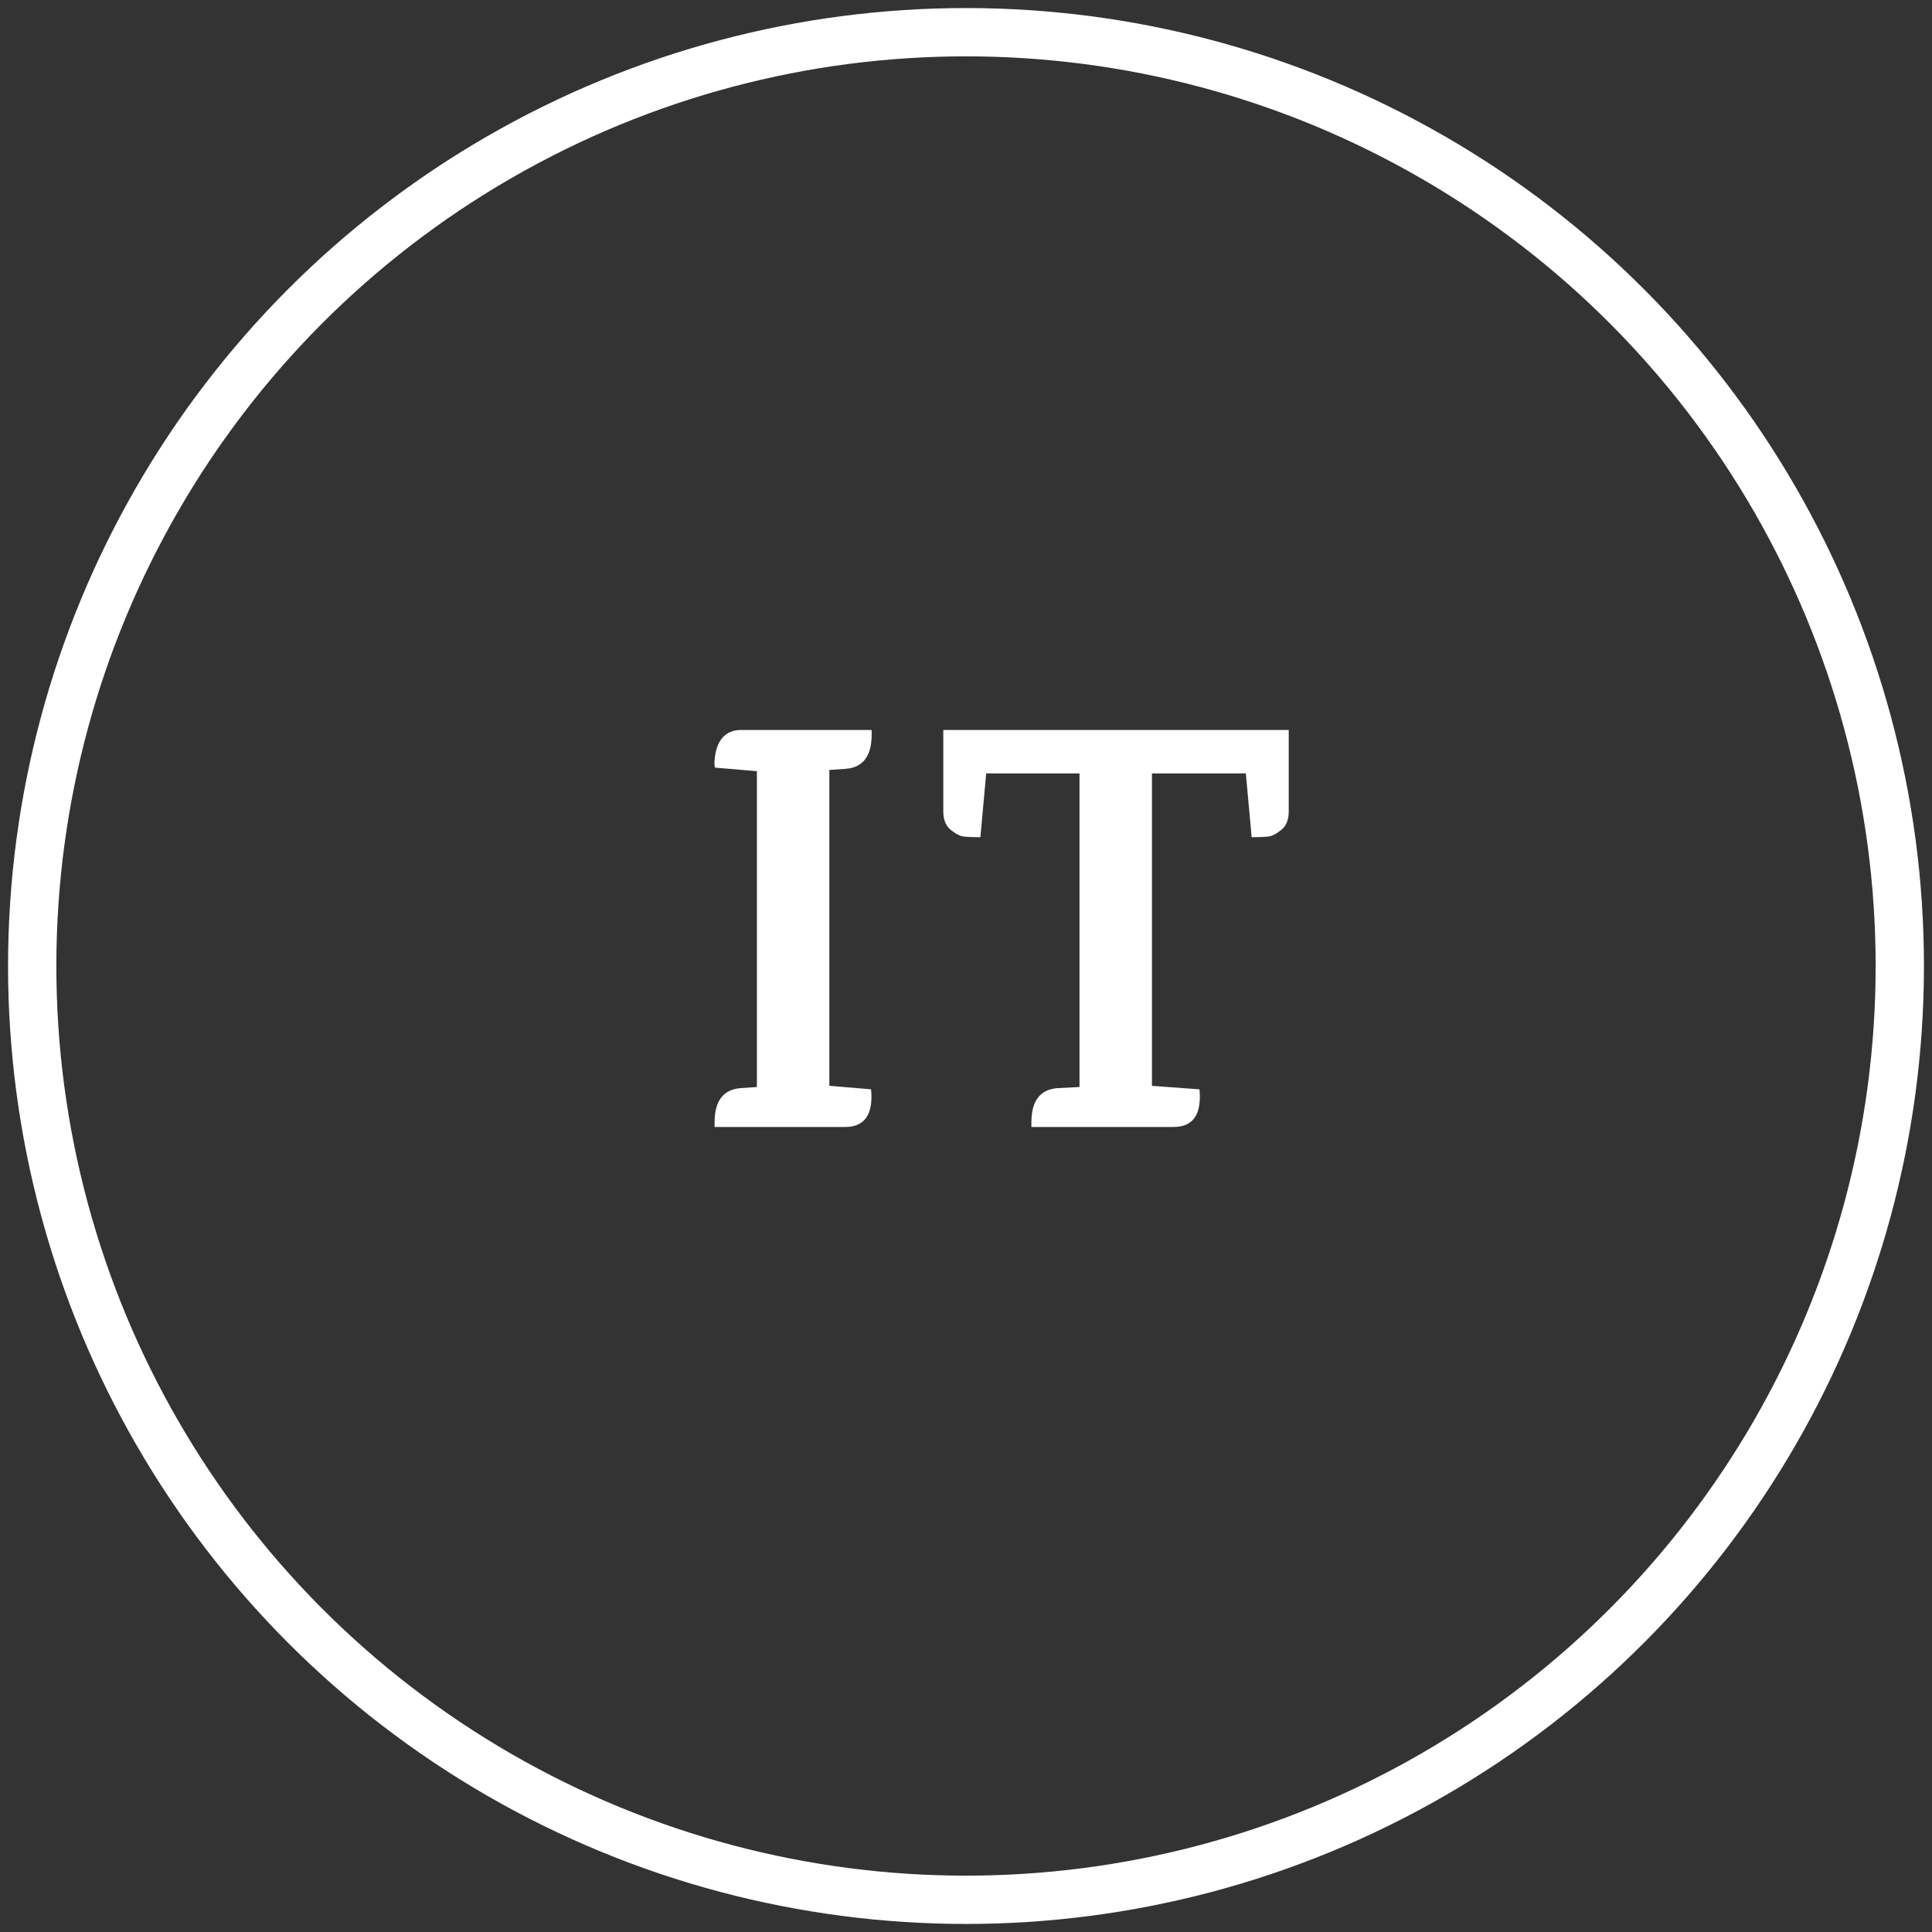
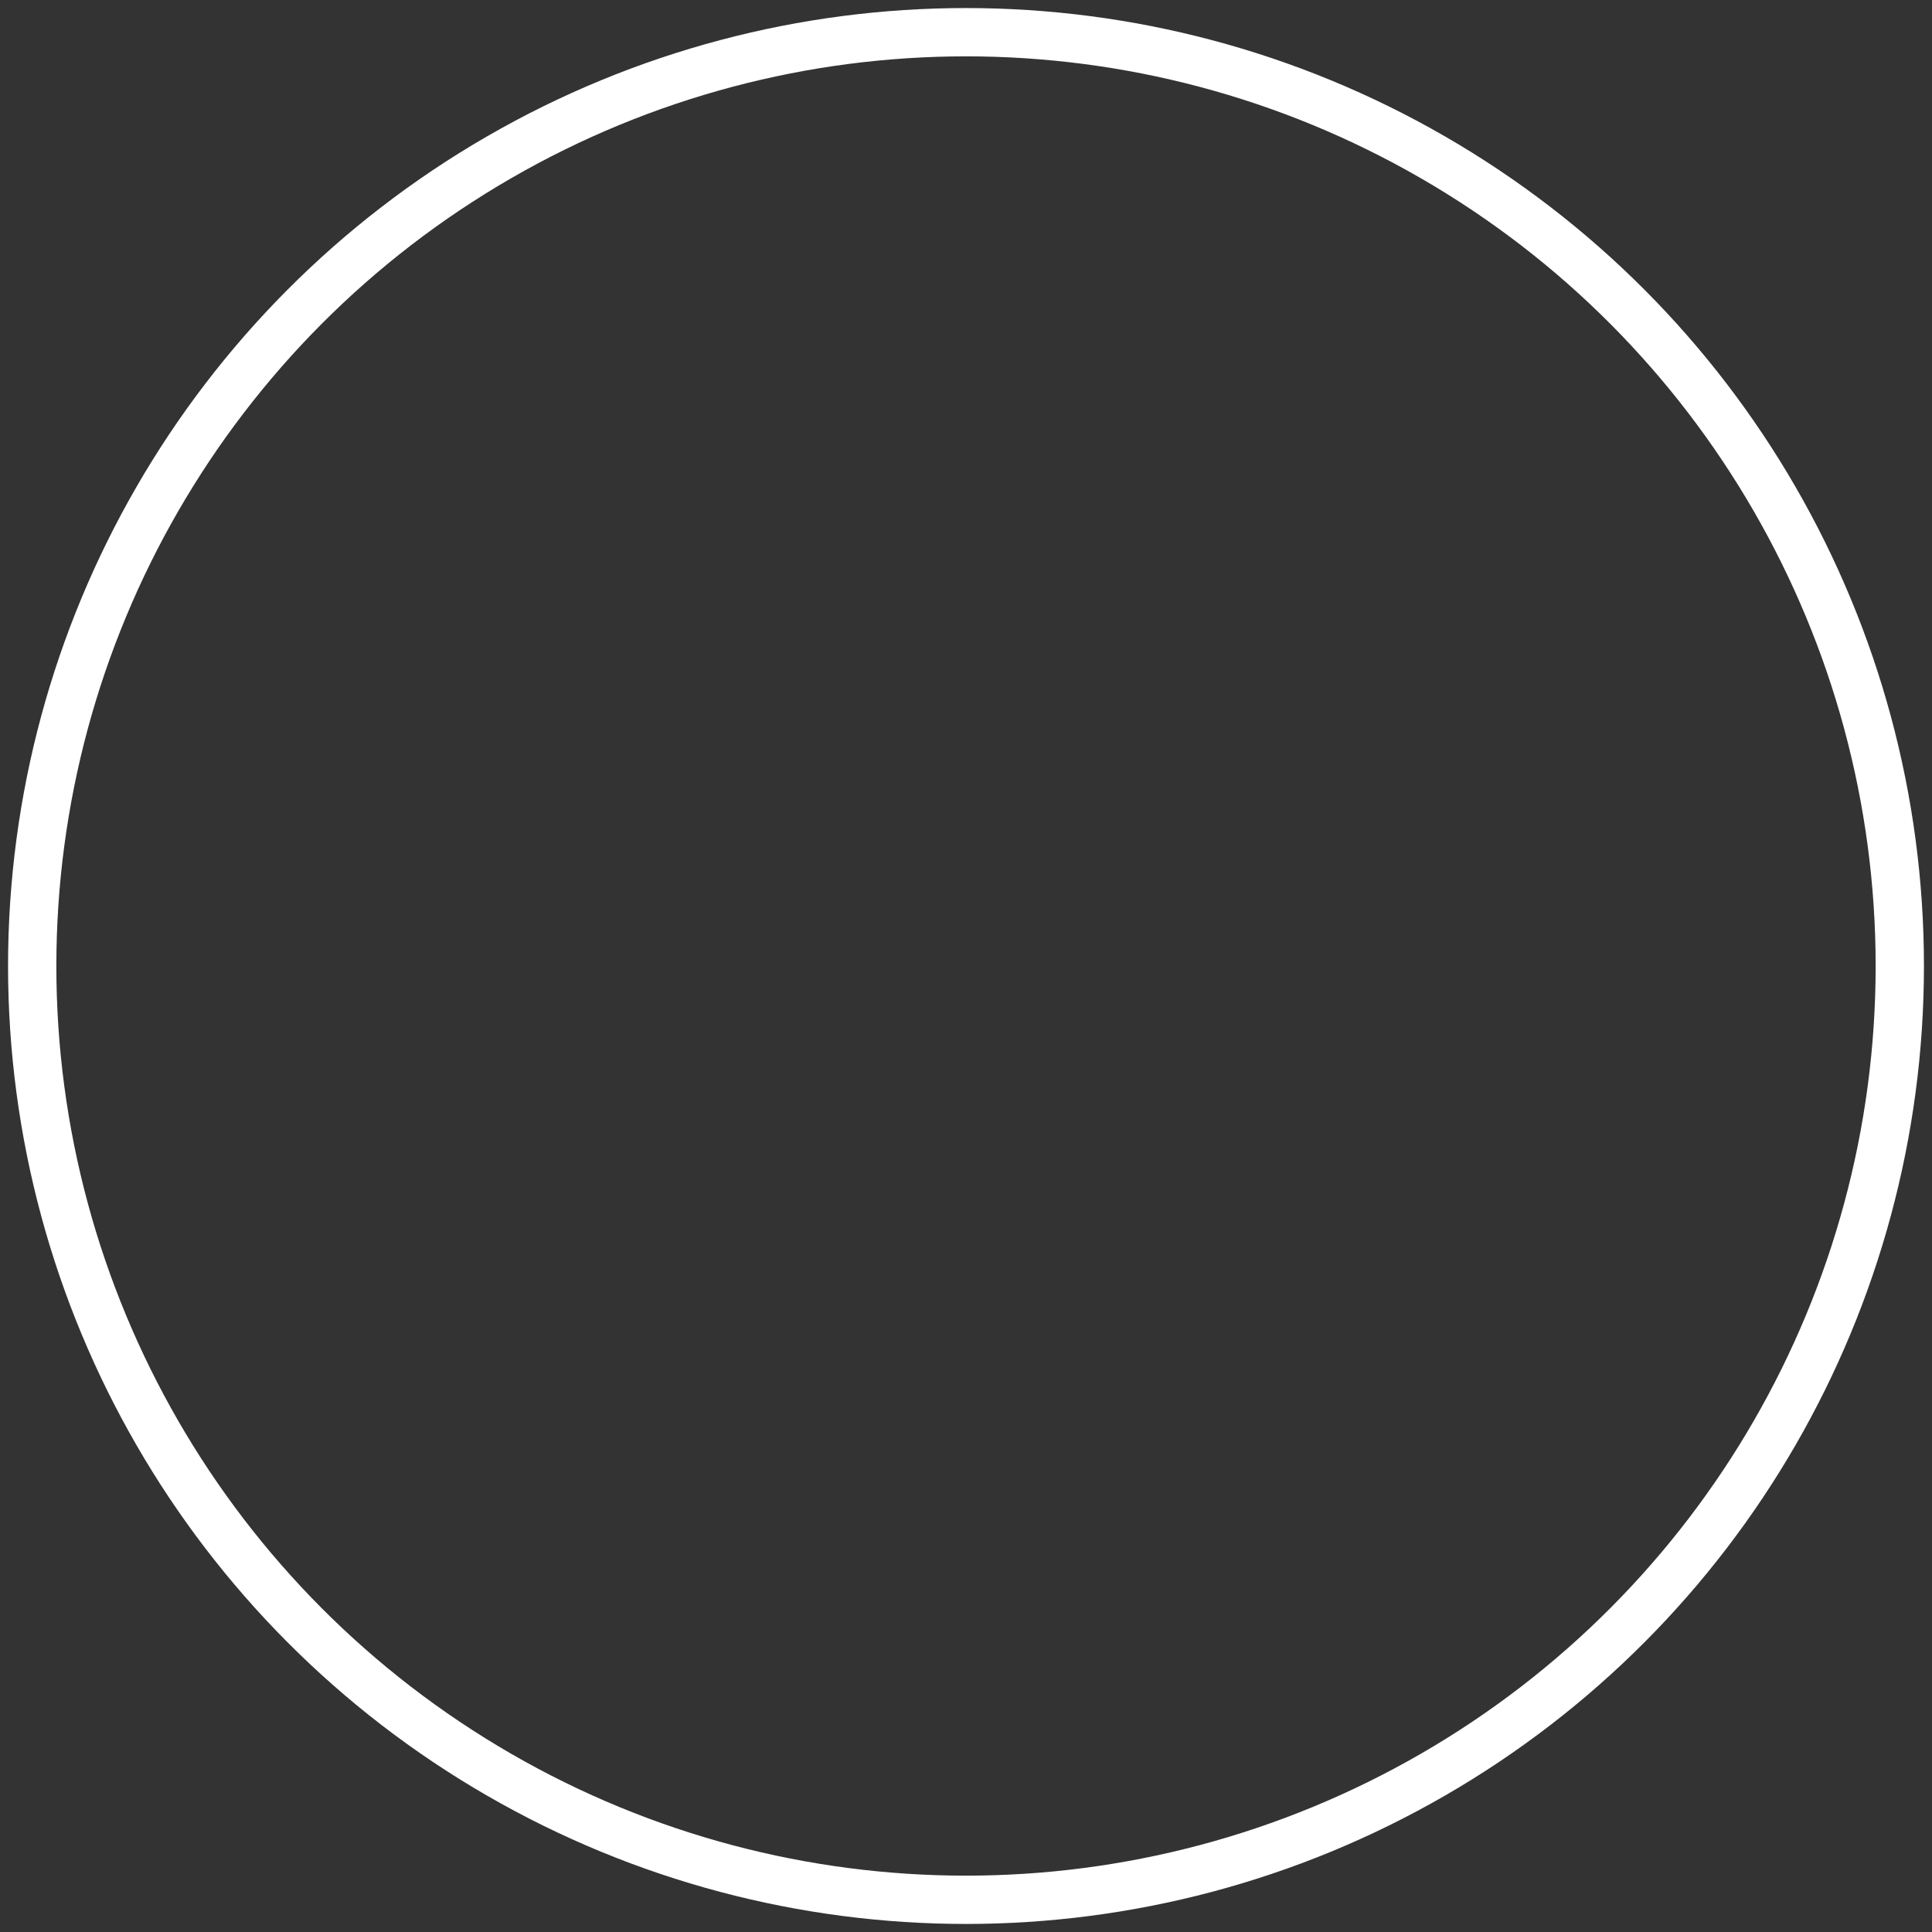
<svg xmlns="http://www.w3.org/2000/svg" width="60px" height="60px" viewBox="0 0 60 60" version="1.1">
  <rect x="0" y="0" width="60" height="60" fill="#333333" stroke="none" />
  <title>Group 2</title>
  <desc>Created with Sketch.</desc>
  <g id="Page-1" stroke="none" stroke-width="1" fill="none" fill-rule="evenodd">
    <g id="Artboard" transform="translate(-443, -1650)">
      <g id="Group-2" transform="translate(444, 1651)">
-         <path d="M25.242,34 L21.192,34 L21.192,33.856 C21.192,33.196 21.456,32.842 21.984,32.794 L22.506,32.758 L22.506,22.948 L22.488,22.948 L21.21,22.84 C21.174,22.768 21.18,22.606 21.228,22.354 C21.336,21.898 21.6,21.67 22.02,21.67 L26.07,21.67 L26.07,21.814 C26.07,22.474 25.806,22.828 25.278,22.876 L24.756,22.912 L24.756,32.722 L24.774,32.722 L26.052,32.83 C26.124,33.61 25.854,34 25.242,34 Z M28.295,21.67 L39.023,21.67 L39.023,24.208 C39.023,24.46 38.945,24.649 38.789,24.775 C38.633,24.901 38.495,24.97 38.375,24.982 C38.255,24.994 38.087,25 37.871,25 L37.691,23.02 L34.775,23.02 L34.775,32.722 L36.251,32.83 C36.323,33.61 36.053,34 35.441,34 L31.031,34 L31.031,33.856 C31.031,33.196 31.295,32.842 31.823,32.794 L32.525,32.758 L32.525,23.02 L29.627,23.02 L29.447,25 C29.231,25 29.063,24.994 28.943,24.982 C28.823,24.97 28.685,24.901 28.529,24.775 C28.373,24.649 28.295,24.46 28.295,24.208 L28.295,21.67 Z" id="IT" fill="#FFFFFF" fill-rule="nonzero" />
        <circle id="Oval" stroke="#FFFFFF" stroke-width="1.5" cx="29" cy="29" r="29" />
      </g>
    </g>
  </g>
</svg>